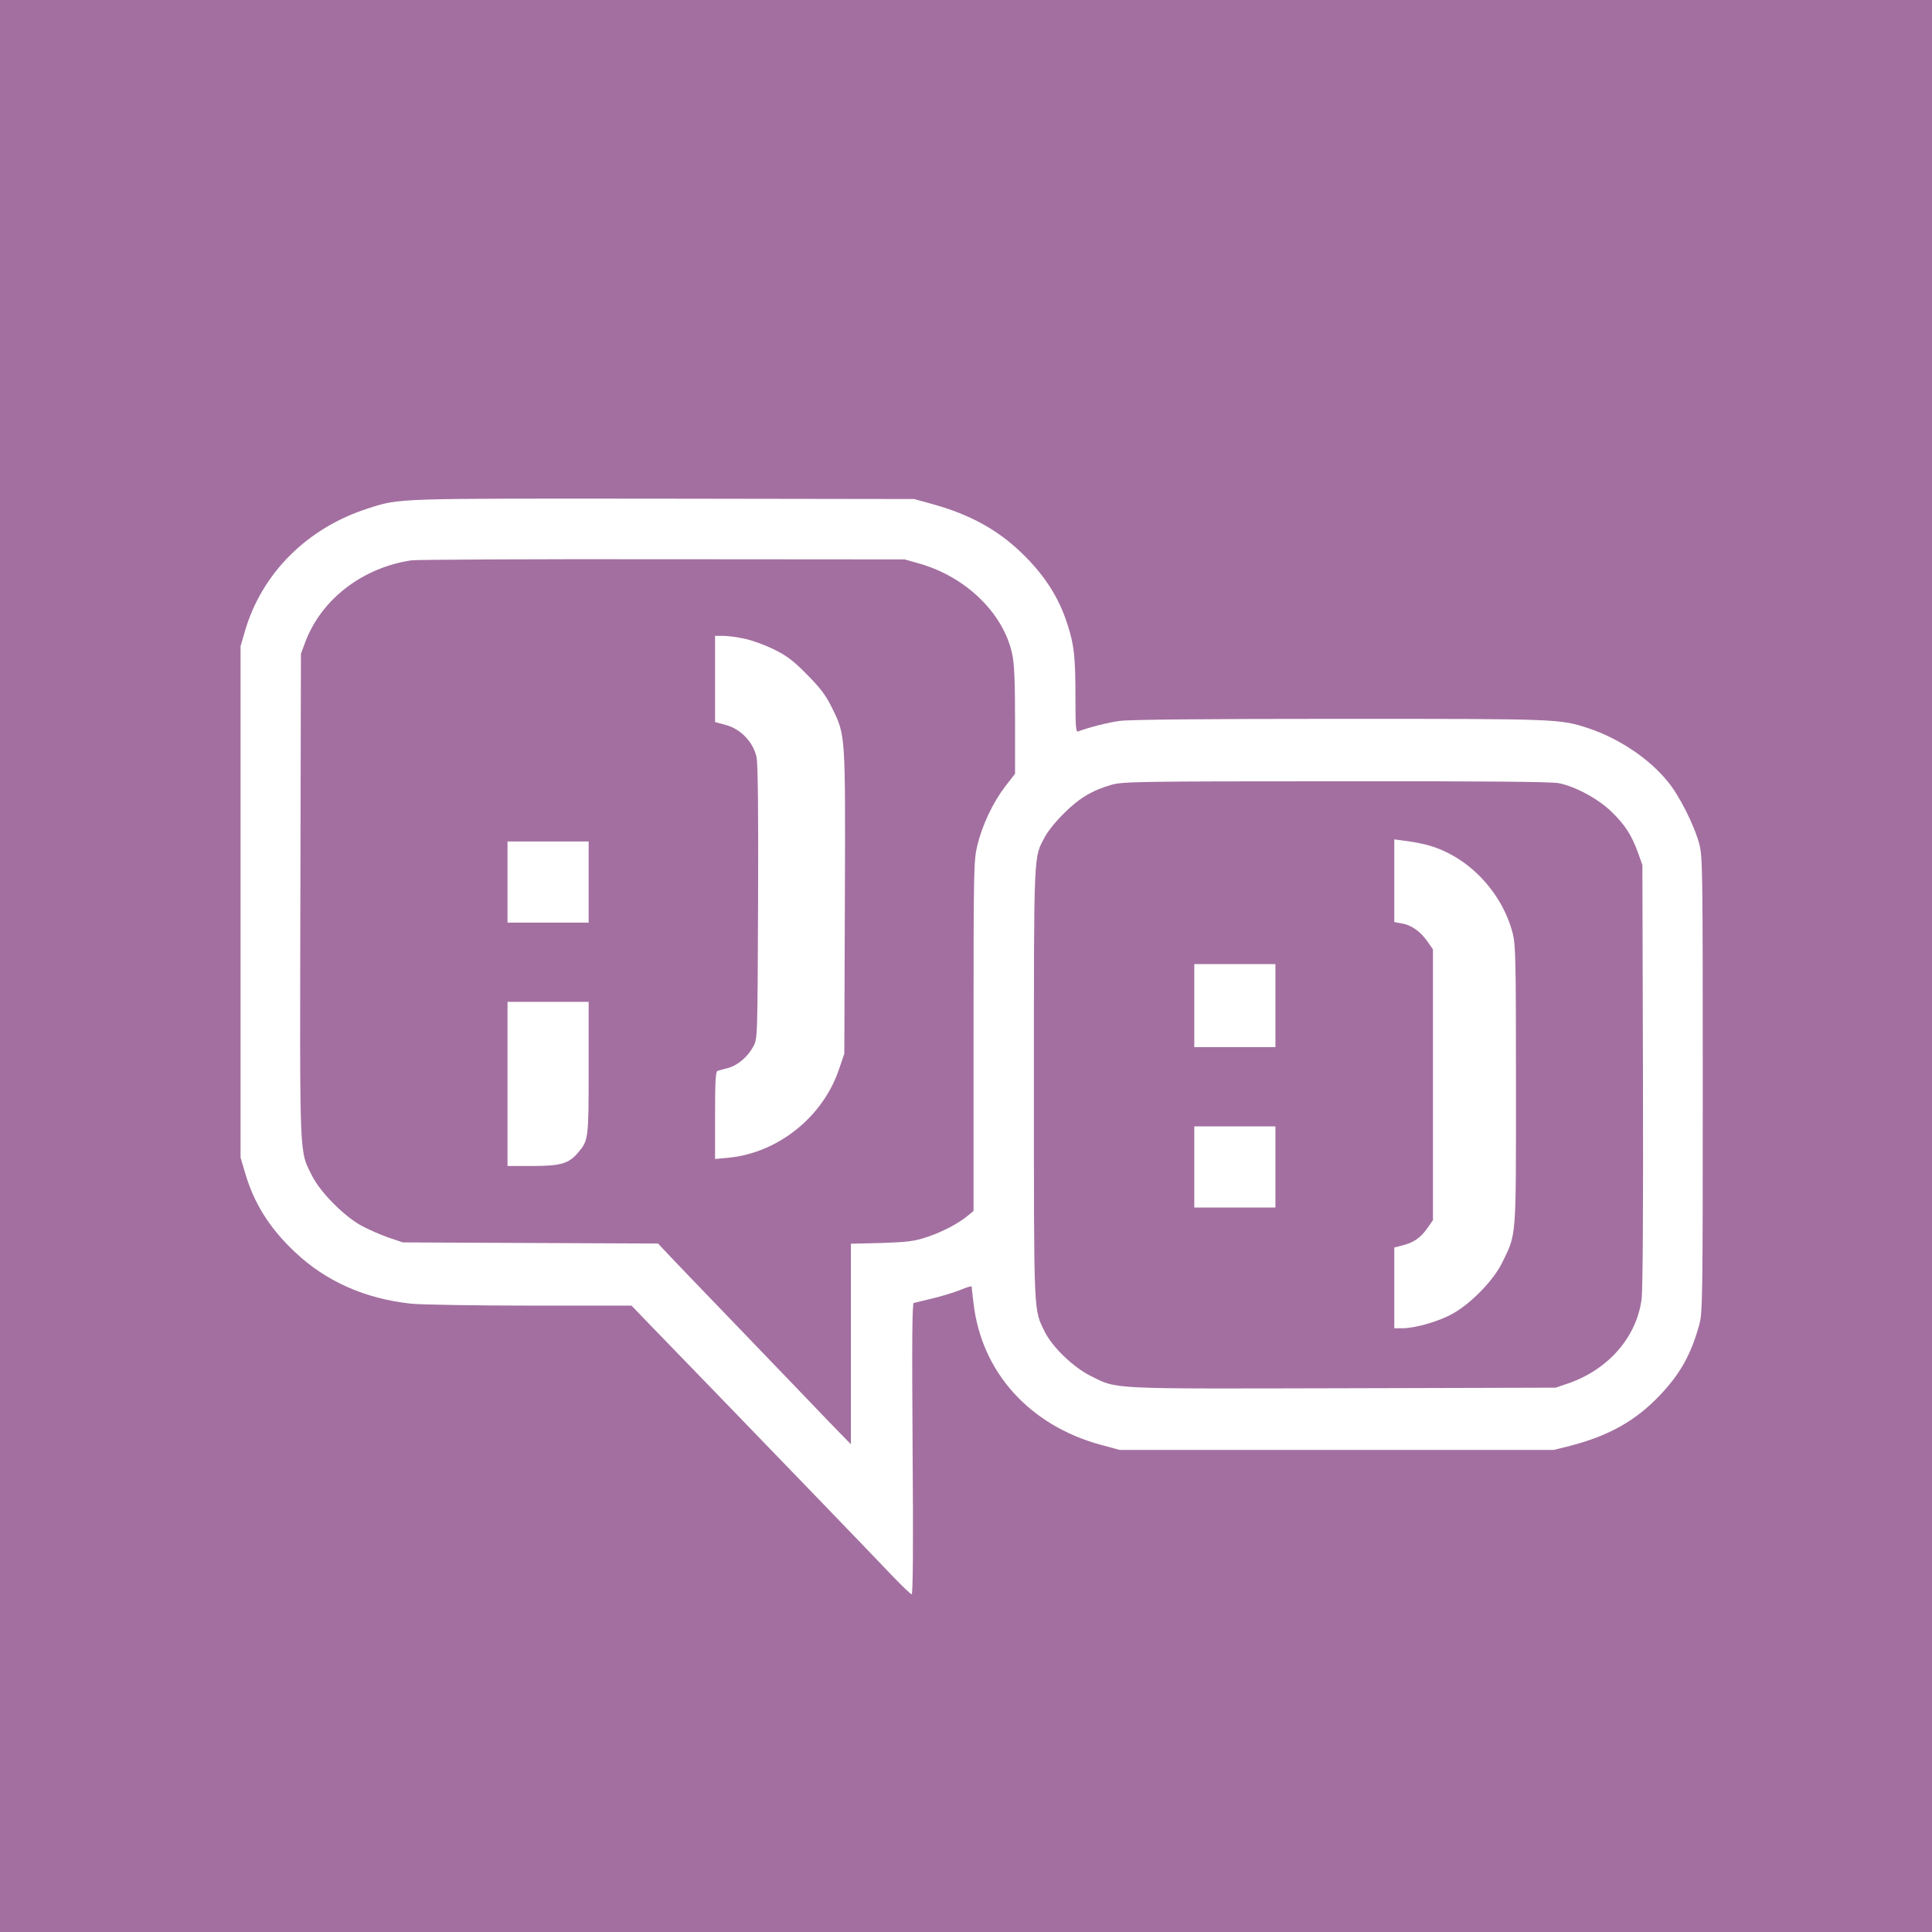
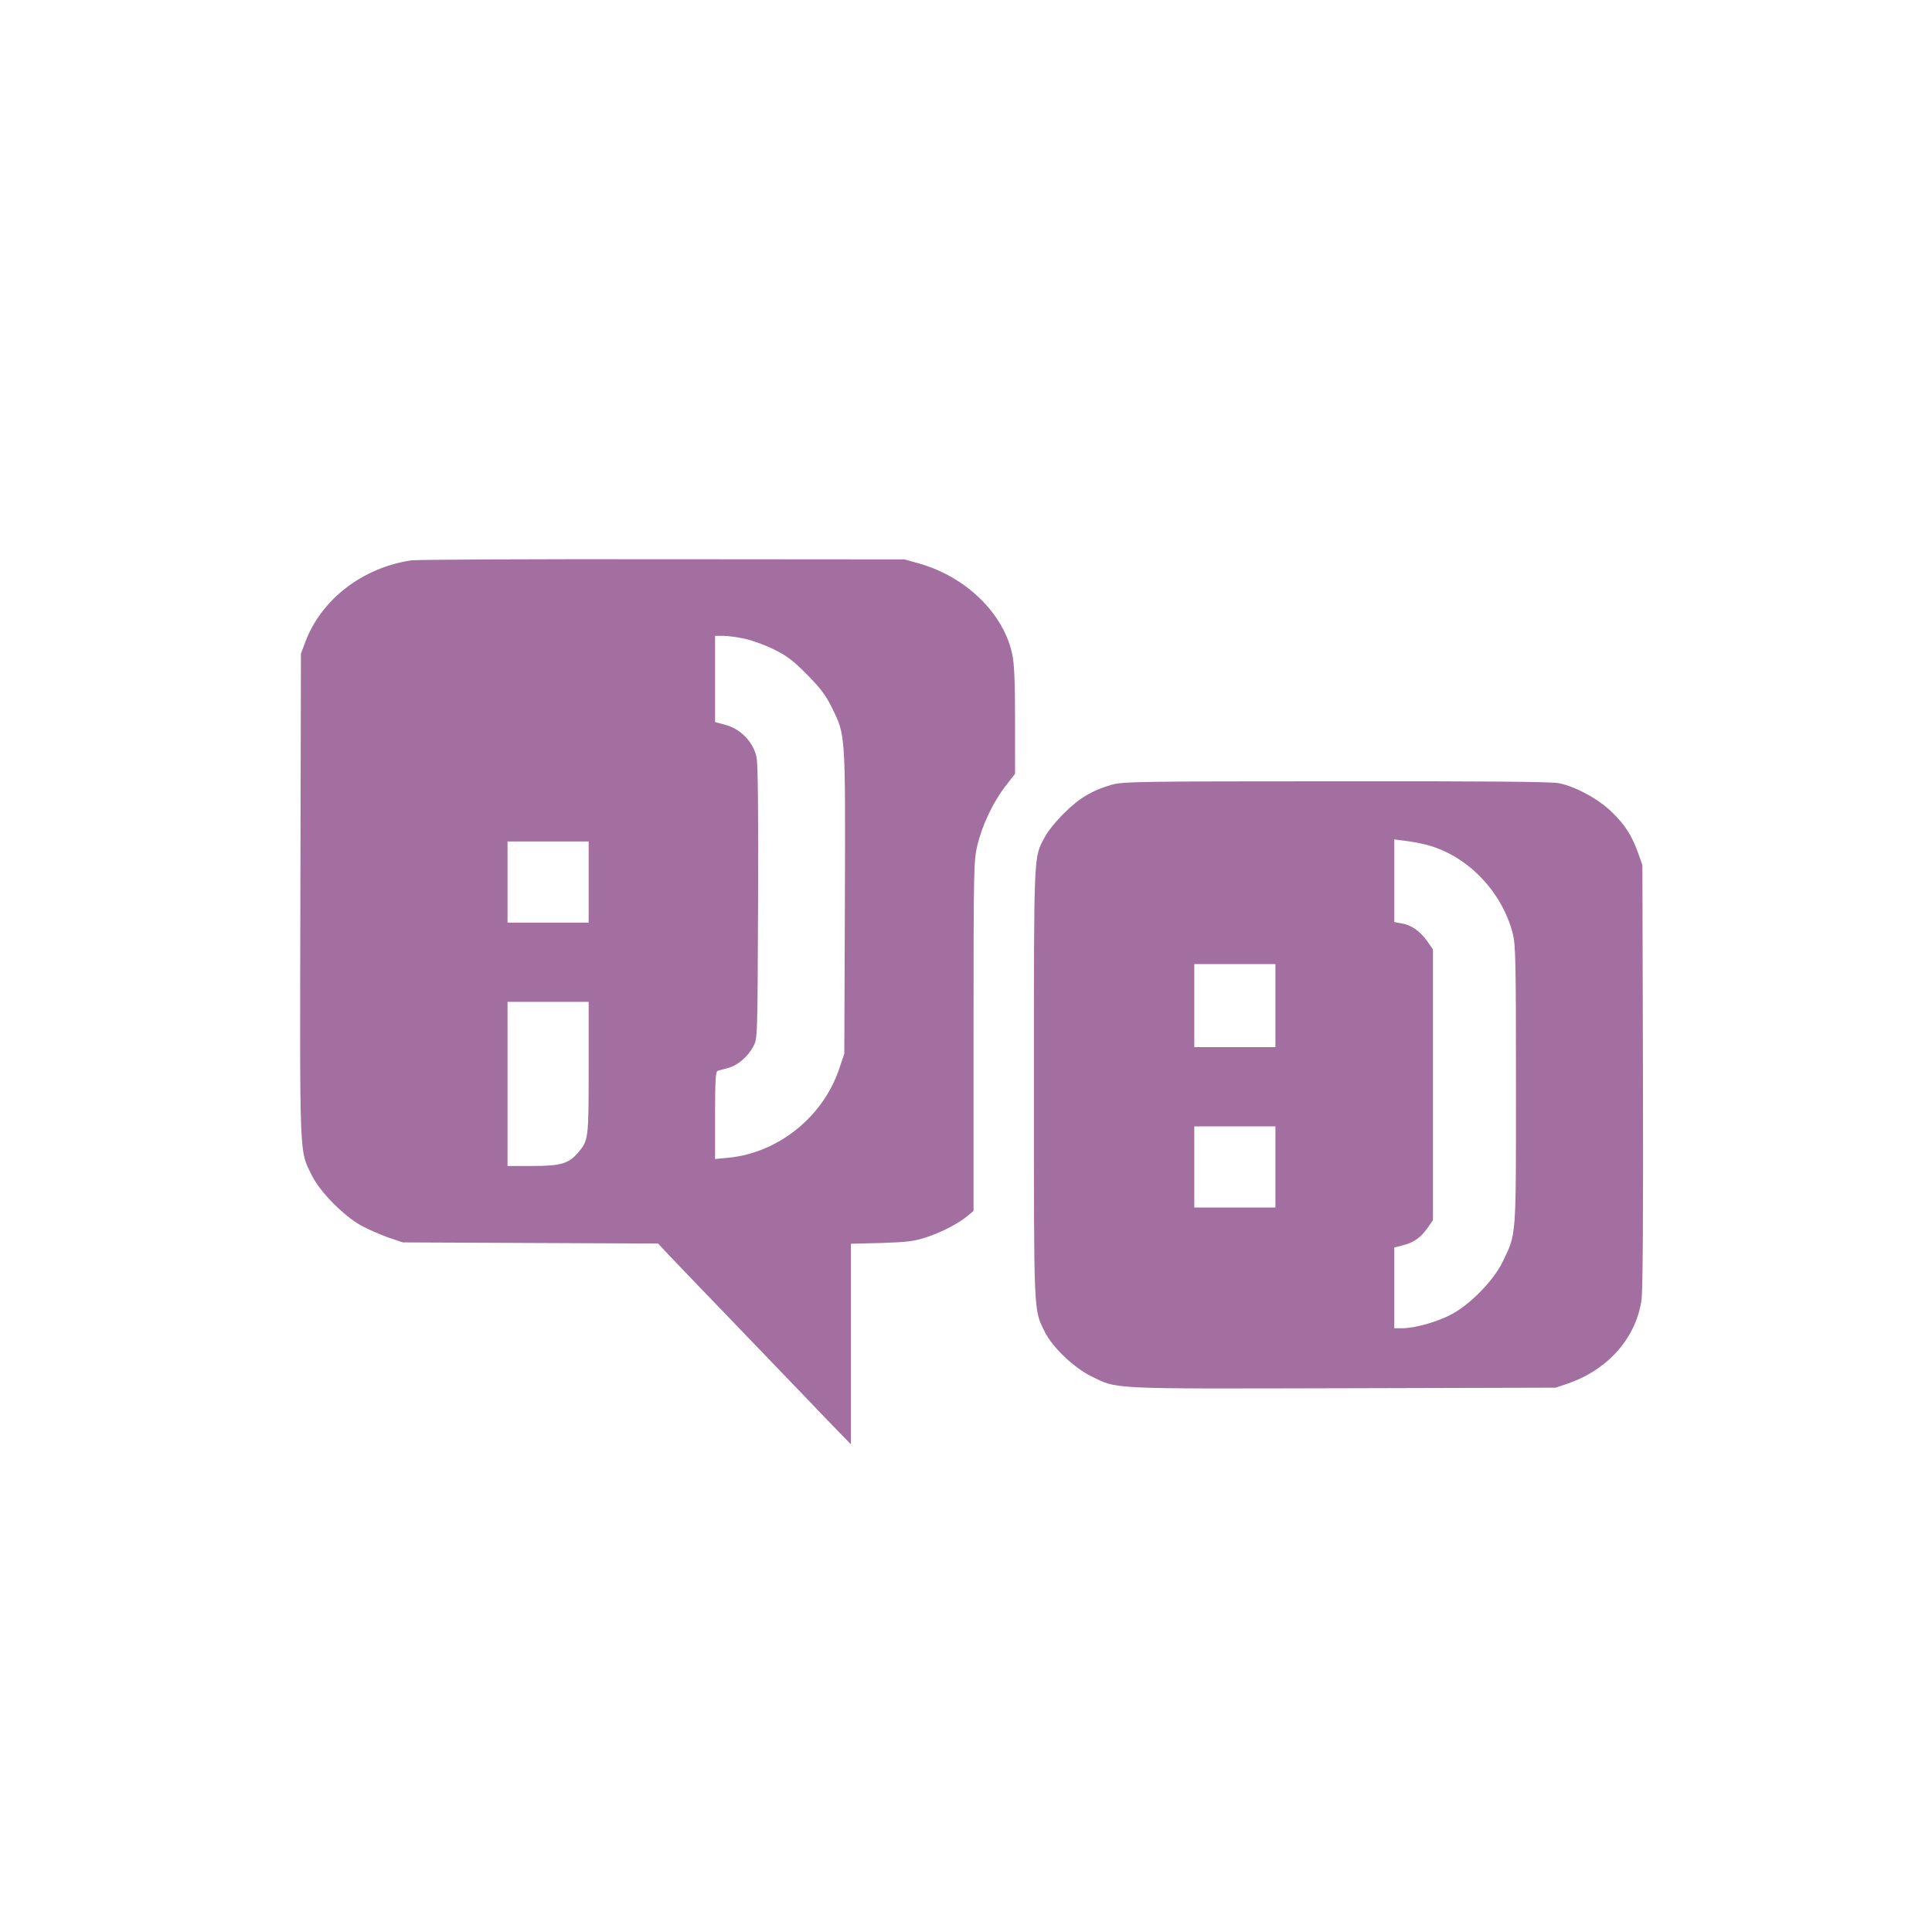
<svg xmlns="http://www.w3.org/2000/svg" version="1.1" id="Layer_1" x="0px" y="0px" width="500px" height="500px" viewBox="0 0 500 500" enable-background="new 0 0 500 500" xml:space="preserve">
  <g transform="translate(0,1024) scale(0.1,-0.1)">
-     <path fill="#A36FA0" d="M0,7740V5240h2500h2500v2500v2500H2500H0V7740z M2413.574,8935.312   c95.215-26.367,166.992-65.43,229.492-125.488c59.082-56.641,97.168-115.234,119.629-186.035   c17.09-52.246,20.508-84.961,20.508-184.57c0-78.613,0.977-94.238,6.836-92.285c27.832,10.742,76.172,22.949,107.91,27.344   c24.414,3.418,217.773,5.371,568.359,5.371c568.848,0,569.824,0,644.531-24.414c79.102-26.367,156.738-78.125,205.078-137.695   c30.273-36.133,69.336-114.257,82.031-162.597c8.301-32.227,8.789-67.383,8.789-622.559c0-546.875-0.488-590.332-8.789-619.629   c-21.484-78.613-49.316-127.93-103.027-184.57c-62.5-65.43-131.348-104.004-230.957-129.883l-42.969-10.742h-561.523h-561.523   l-48.828,13.184c-185.059,50.293-309.082,188.477-329.59,366.211c-2.93,21.973-4.883,41.992-4.883,43.457   c0,1.953-13.184-1.953-29.297-8.789c-16.113-6.348-48.828-16.602-72.266-21.973c-23.438-5.859-44.922-10.742-48.34-11.719   c-3.906-0.977-4.883-95.215-2.93-377.441c1.953-246.094,0.977-376.465-2.441-376.465c-2.441,0-23.926,20.508-47.852,45.41   c-79.59,83.496-285.645,296.875-429.199,445.313c-78.125,80.566-166.016,171.387-195.313,201.66l-52.734,54.688h-261.719   c-144.043,0-282.227,2.441-307.617,4.883c-119.629,12.695-221.191,57.617-301.758,133.789   c-65.918,62.012-106.445,126.953-129.394,206.543l-11.23,38.086v661.621v661.621l11.23,38.574   c43.457,149.902,161.133,267.578,318.354,317.871c83.984,26.855,63.481,25.879,764.16,25.391l649.414-0.977L2413.574,8935.312z" />
    <path fill="#A36FA0" d="M1064.453,8789.804c-126.953-19.043-232.91-101.074-274.414-211.426l-11.23-30.273l-1.465-625.976   c-1.465-691.895-2.93-658.203,29.785-724.121c20.508-41.992,81.543-104.004,126.953-129.395   c18.555-10.254,50.293-23.926,70.801-31.25l37.598-12.695l330.078-1.465l330.566-1.465l28.32-30.273   c15.625-16.602,84.473-88.379,153.32-159.668c68.359-71.289,150.879-156.738,183.105-190.43s75.195-78.613,96.191-100.098   l38.086-39.063v259.277v259.766l79.59,1.953c69.336,2.441,83.984,4.395,118.164,15.625c41.504,14.16,81.055,35.156,104.98,55.176   l14.648,12.207v452.148c0,436.519,0.488,454.097,9.766,493.647c12.695,52.734,40.527,111.328,72.266,152.832l25.391,32.715v138.184   c0,101.074-1.953,146.973-7.324,171.387c-22.461,105.469-119.141,199.707-240.234,234.375l-38.086,10.742l-625,0.488   C1372.558,8793.222,1079.101,8791.757,1064.453,8789.804z M1926.269,8587.167c19.043-3.906,52.734-16.113,75.684-27.344   c33.691-16.602,49.805-28.32,85.938-64.941c35.645-36.133,48.34-52.734,64.941-85.938c35.645-72.754,35.156-63.965,33.691-504.394   l-1.465-391.602l-13.672-40.039c-41.504-123.535-157.715-216.309-285.156-229.004l-35.645-3.418v113.281   c0,86.426,1.465,113.281,6.348,114.746c2.93,0.977,15.137,4.395,26.855,7.324c25.391,6.836,51.758,29.297,65.918,56.152   c10.742,20.02,10.742,20.508,12.207,371.089c0.977,240.722-0.488,359.375-3.906,377.441c-8.301,38.086-40.039,72.266-78.613,83.008   l-28.809,7.813v111.816v111.328h20.996C1882.812,8594.491,1907.715,8591.073,1926.269,8587.167z M1523.437,7957.285v-104.98   h-104.98h-104.98v104.98v104.98h104.98h104.98V7957.285z M1523.437,7476.328c0-185.059-0.488-187.5-27.344-219.238   c-23.926-28.32-44.434-34.668-117.676-34.668h-64.941v212.402v212.402h104.98h104.98V7476.328L1523.437,7476.328z" />
    <path fill="#A36FA0" d="M2877.441,8209.237c-50.781-14.648-84.473-34.668-123.535-73.73c-20.508-20.02-42.969-47.852-49.805-61.523   c-29.297-54.688-28.32-30.762-28.32-639.16c0-608.887-0.977-582.031,28.32-642.09c19.531-39.063,73.73-91.309,118.652-113.77   c70.313-34.668,39.551-33.203,652.344-31.738l550.781,1.465l31.738,10.742c104.98,36.133,177.734,119.629,190.918,218.75   c2.93,25.391,4.395,225.586,3.418,581.055l-1.465,541.992l-11.23,31.738c-16.602,45.41-33.203,71.777-67.871,105.469   c-33.691,33.203-93.262,65.917-137.207,74.707c-17.578,3.906-199.219,5.371-576.172,4.883   C2947.753,8218.026,2905.761,8217.05,2877.441,8209.237z M3688.476,8054.453c105.957-25.879,197.754-119.141,226.563-230.469   c7.324-29.785,8.301-67.383,8.301-391.602c0-400.879,1.465-384.277-35.156-458.984c-21.973-45.898-81.055-106.934-128.906-133.301   c-35.645-20.02-96.68-37.598-129.883-37.598h-20.996v104.492v104.492l20.996,5.371c29.297,7.324,47.363,20.02,64.453,44.434   l14.648,20.996v350.586v350.098l-14.648,20.996c-18.555,26.367-41.992,42.48-66.895,46.387l-18.555,3.418v106.934v106.934   l25.879-3.418C3647.949,8062.753,3672.851,8058.359,3688.476,8054.453z M3300.781,7637.46v-107.422H3195.8h-104.98v107.422v107.422   h104.98h104.98V7637.46z M3300.781,7219.98V7115H3195.8h-104.98v104.98v104.98h104.98h104.98V7219.98z" />
  </g>
</svg>